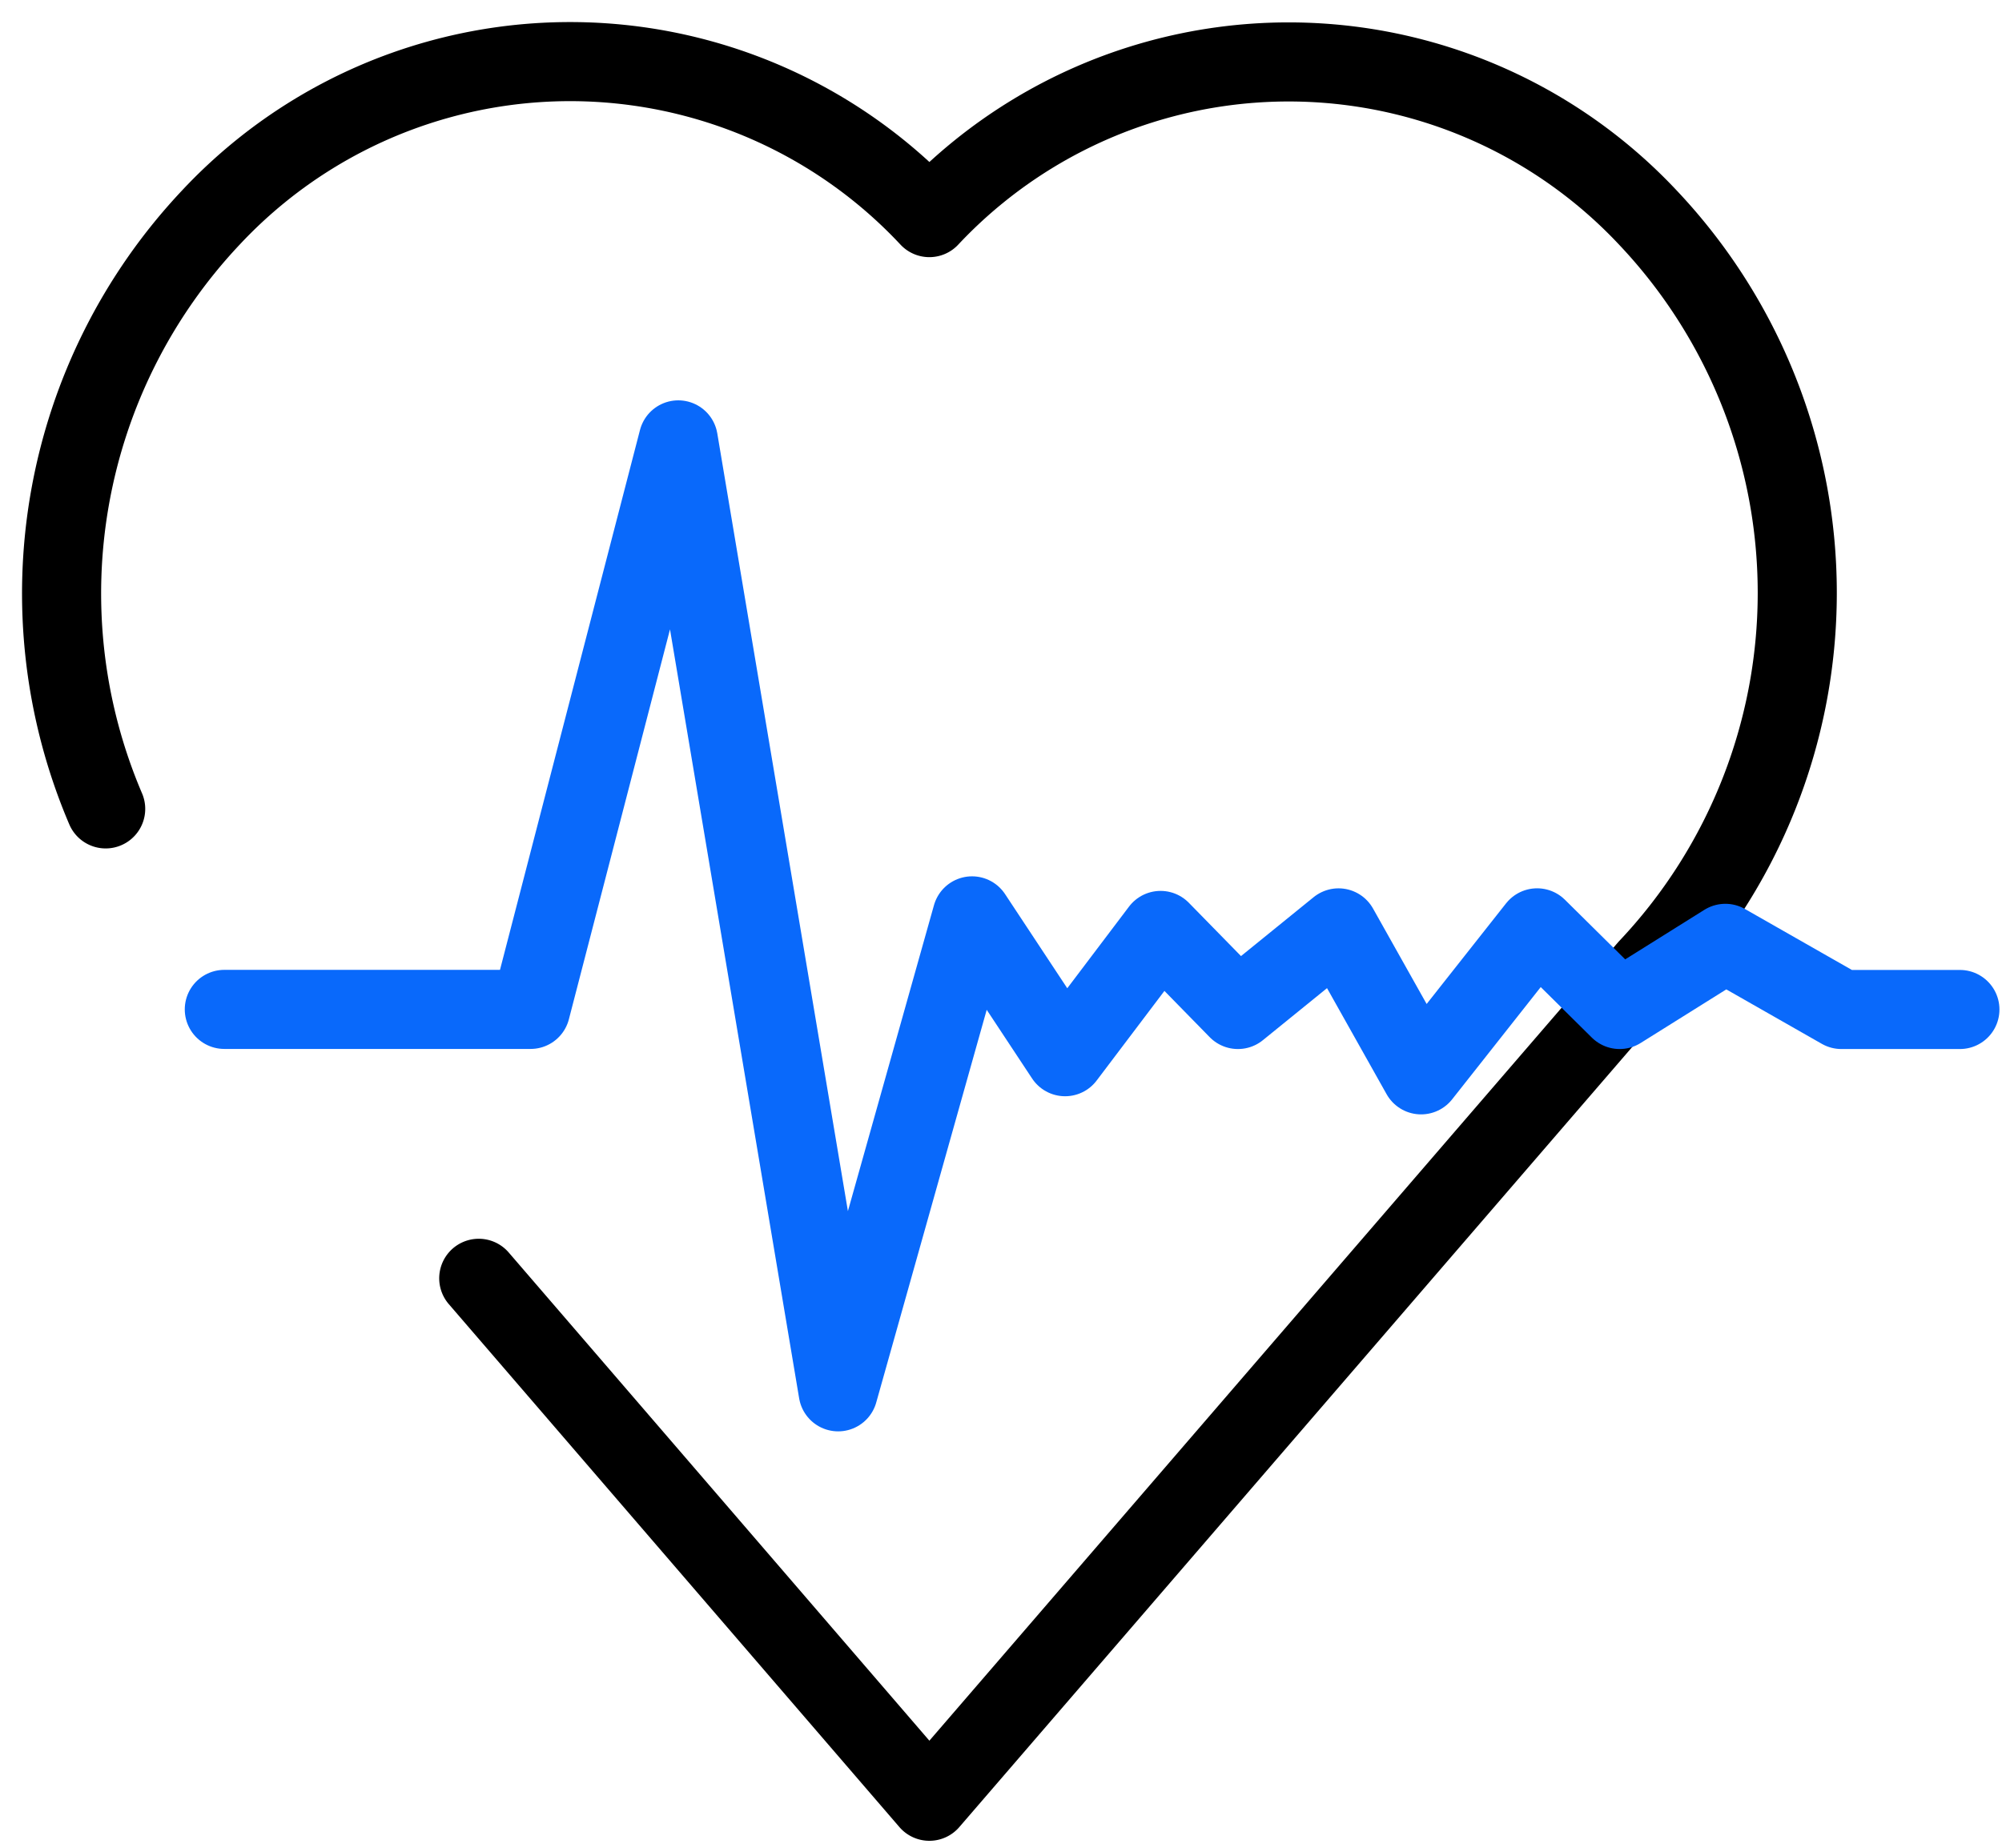
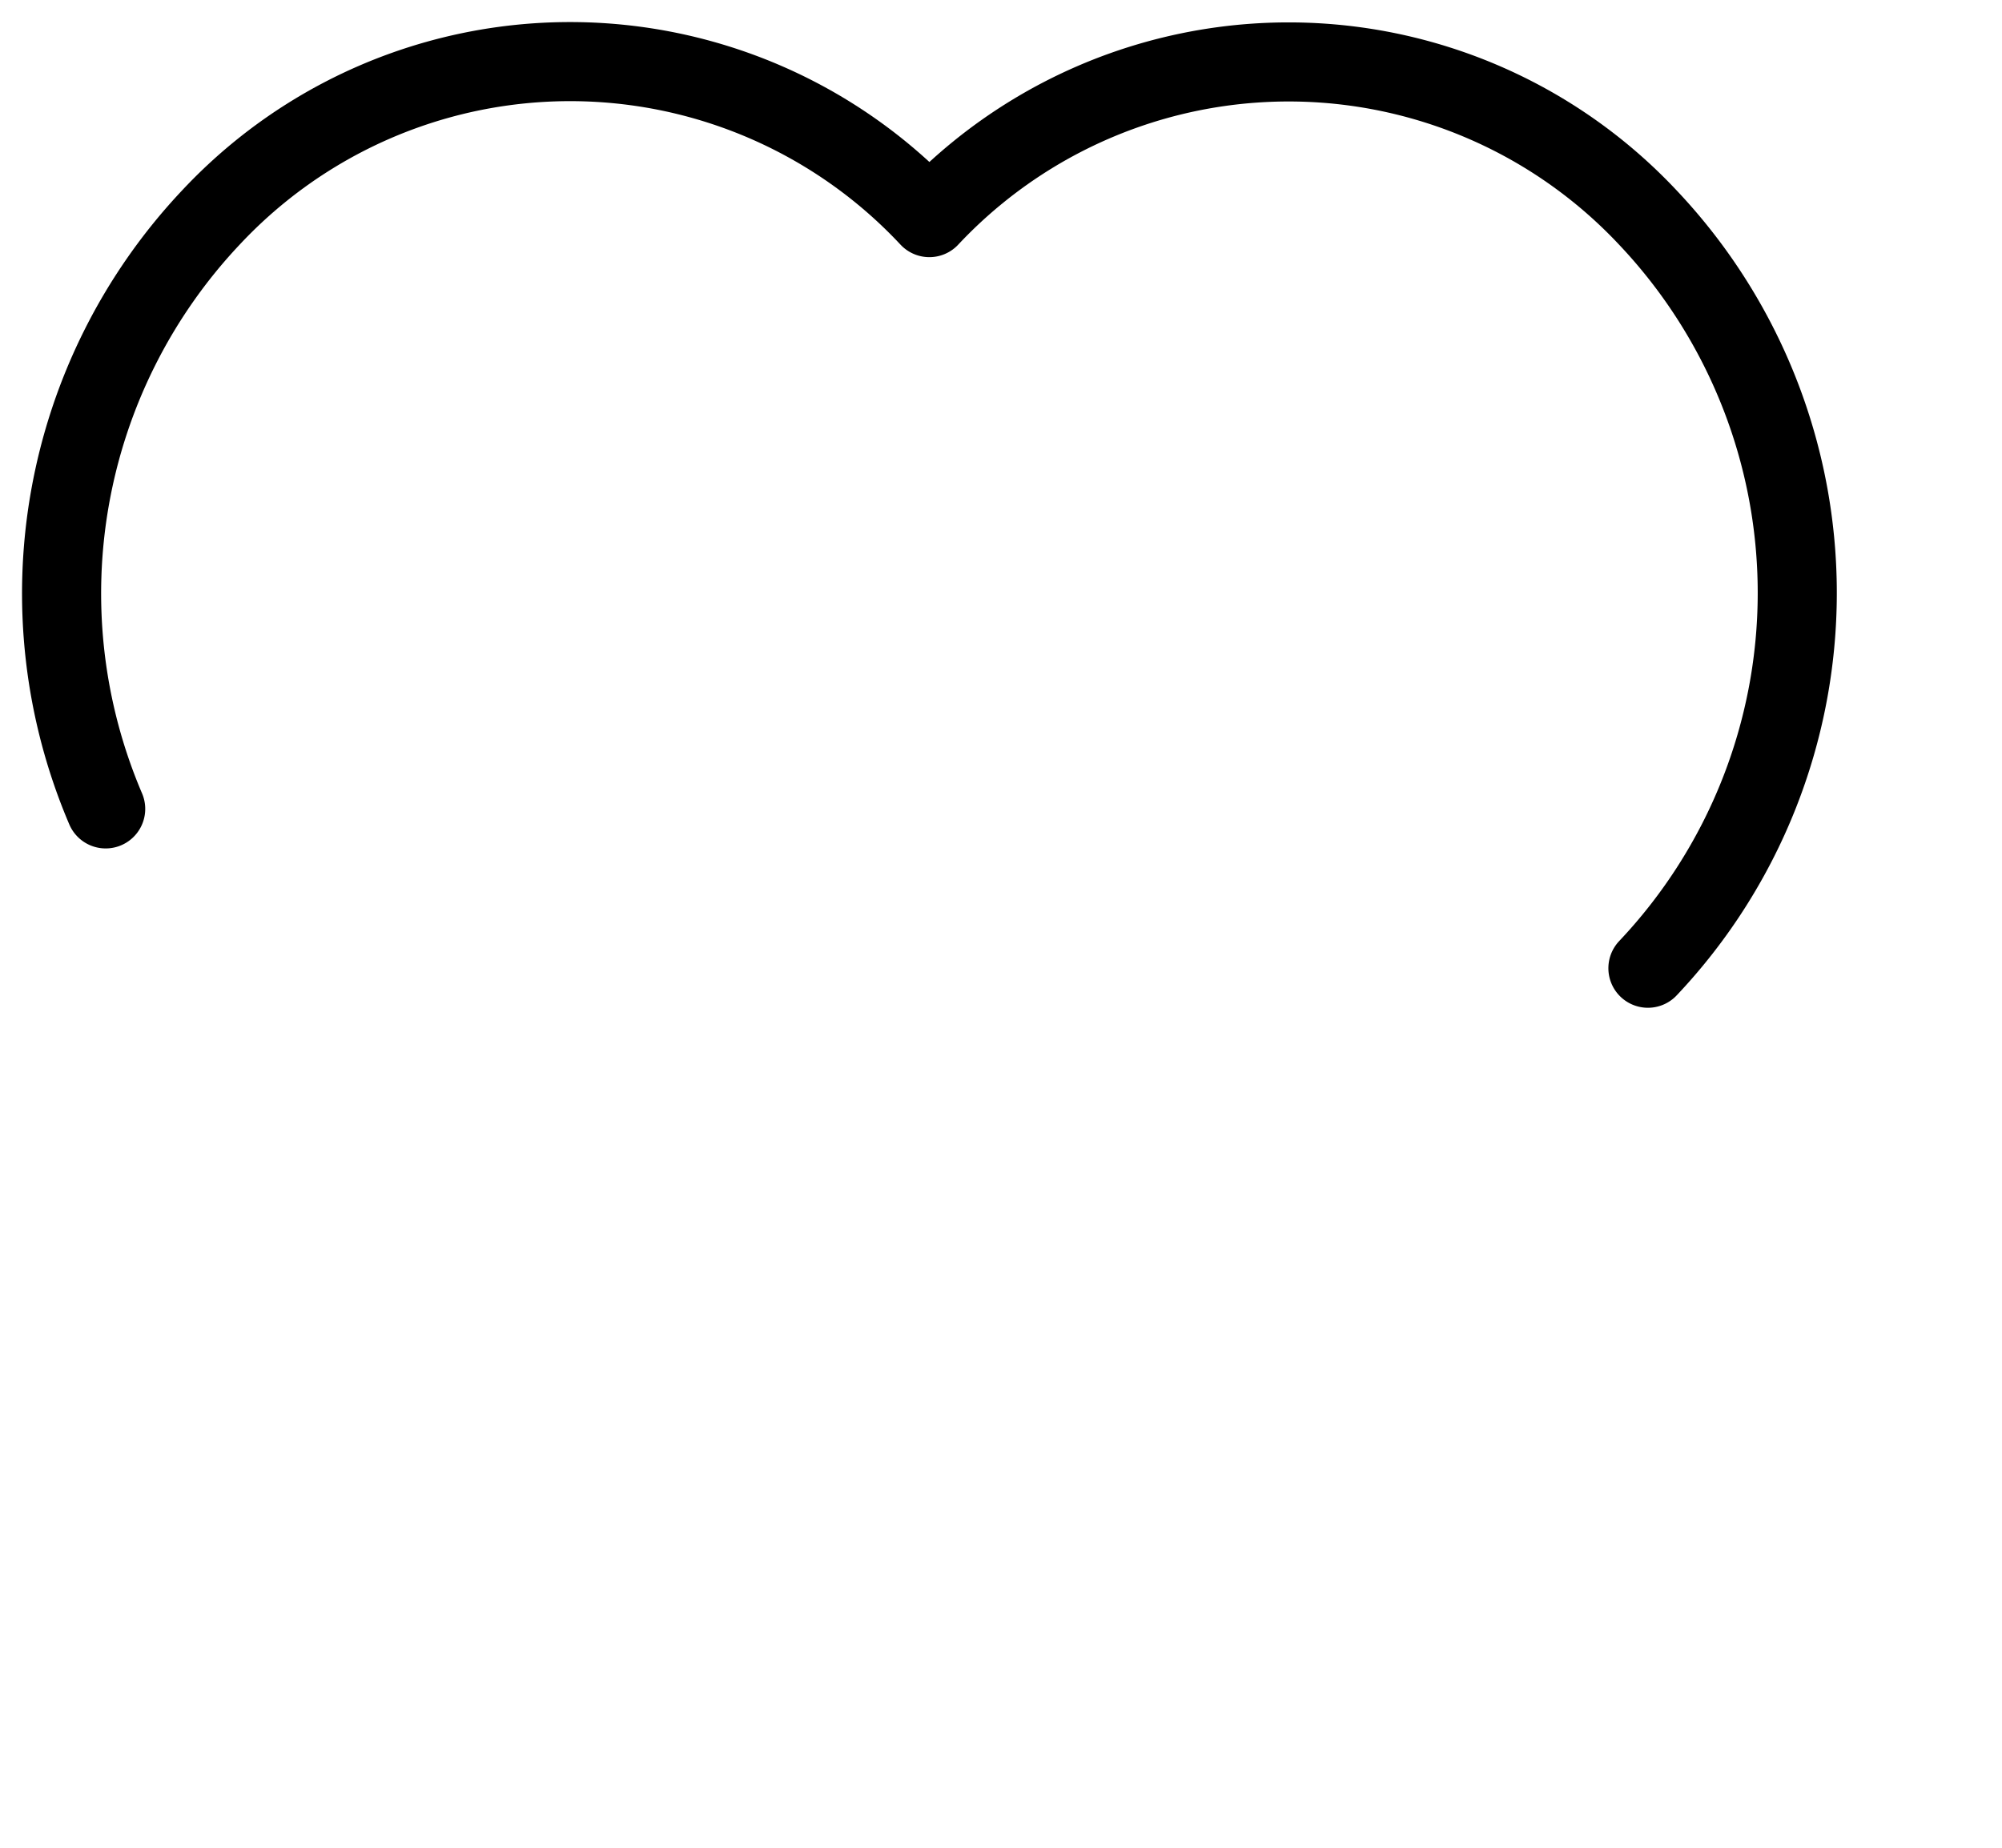
<svg xmlns="http://www.w3.org/2000/svg" width="65" height="60" fill="none">
-   <path d="M3.431 26.266a17.8 17.8 0 013.413-19.2 15.964 15.964 0 0123.33 0 15.987 15.987 0 0123.33 0 17.74 17.74 0 010 24.374l-23.33 27.05-14.63-16.981" stroke="#000000" stroke-width="2.568px" stroke-linecap="round" stroke-linejoin="round" fill="none" />
+   <path d="M3.431 26.266a17.8 17.8 0 013.413-19.2 15.964 15.964 0 0123.33 0 15.987 15.987 0 0123.33 0 17.74 17.74 0 010 24.374" stroke="#000000" stroke-width="2.568px" stroke-linecap="round" stroke-linejoin="round" fill="none" />
  <g clip-path="url(#clip0)" fill="none">
-     <path d="M7.283 32.777h9.944l4.795-18.493 5.191 30.911L31.56 29.74l3.021 4.573 3.1-4.1 2.512 2.567 3.266-2.65 2.68 4.772 3.767-4.773 2.68 2.651 3.432-2.148 3.768 2.148h3.847" stroke="#0969FB" stroke-width="2.568px" stroke-linecap="round" stroke-linejoin="round" fill="none" />
-   </g>
+     </g>
  <defs>
    <clipPath id="clip0">
      <path fill="#fff" transform="translate(6 13)" d="M0 0h58.915v33.479H0z" />
    </clipPath>
  </defs>
</svg>